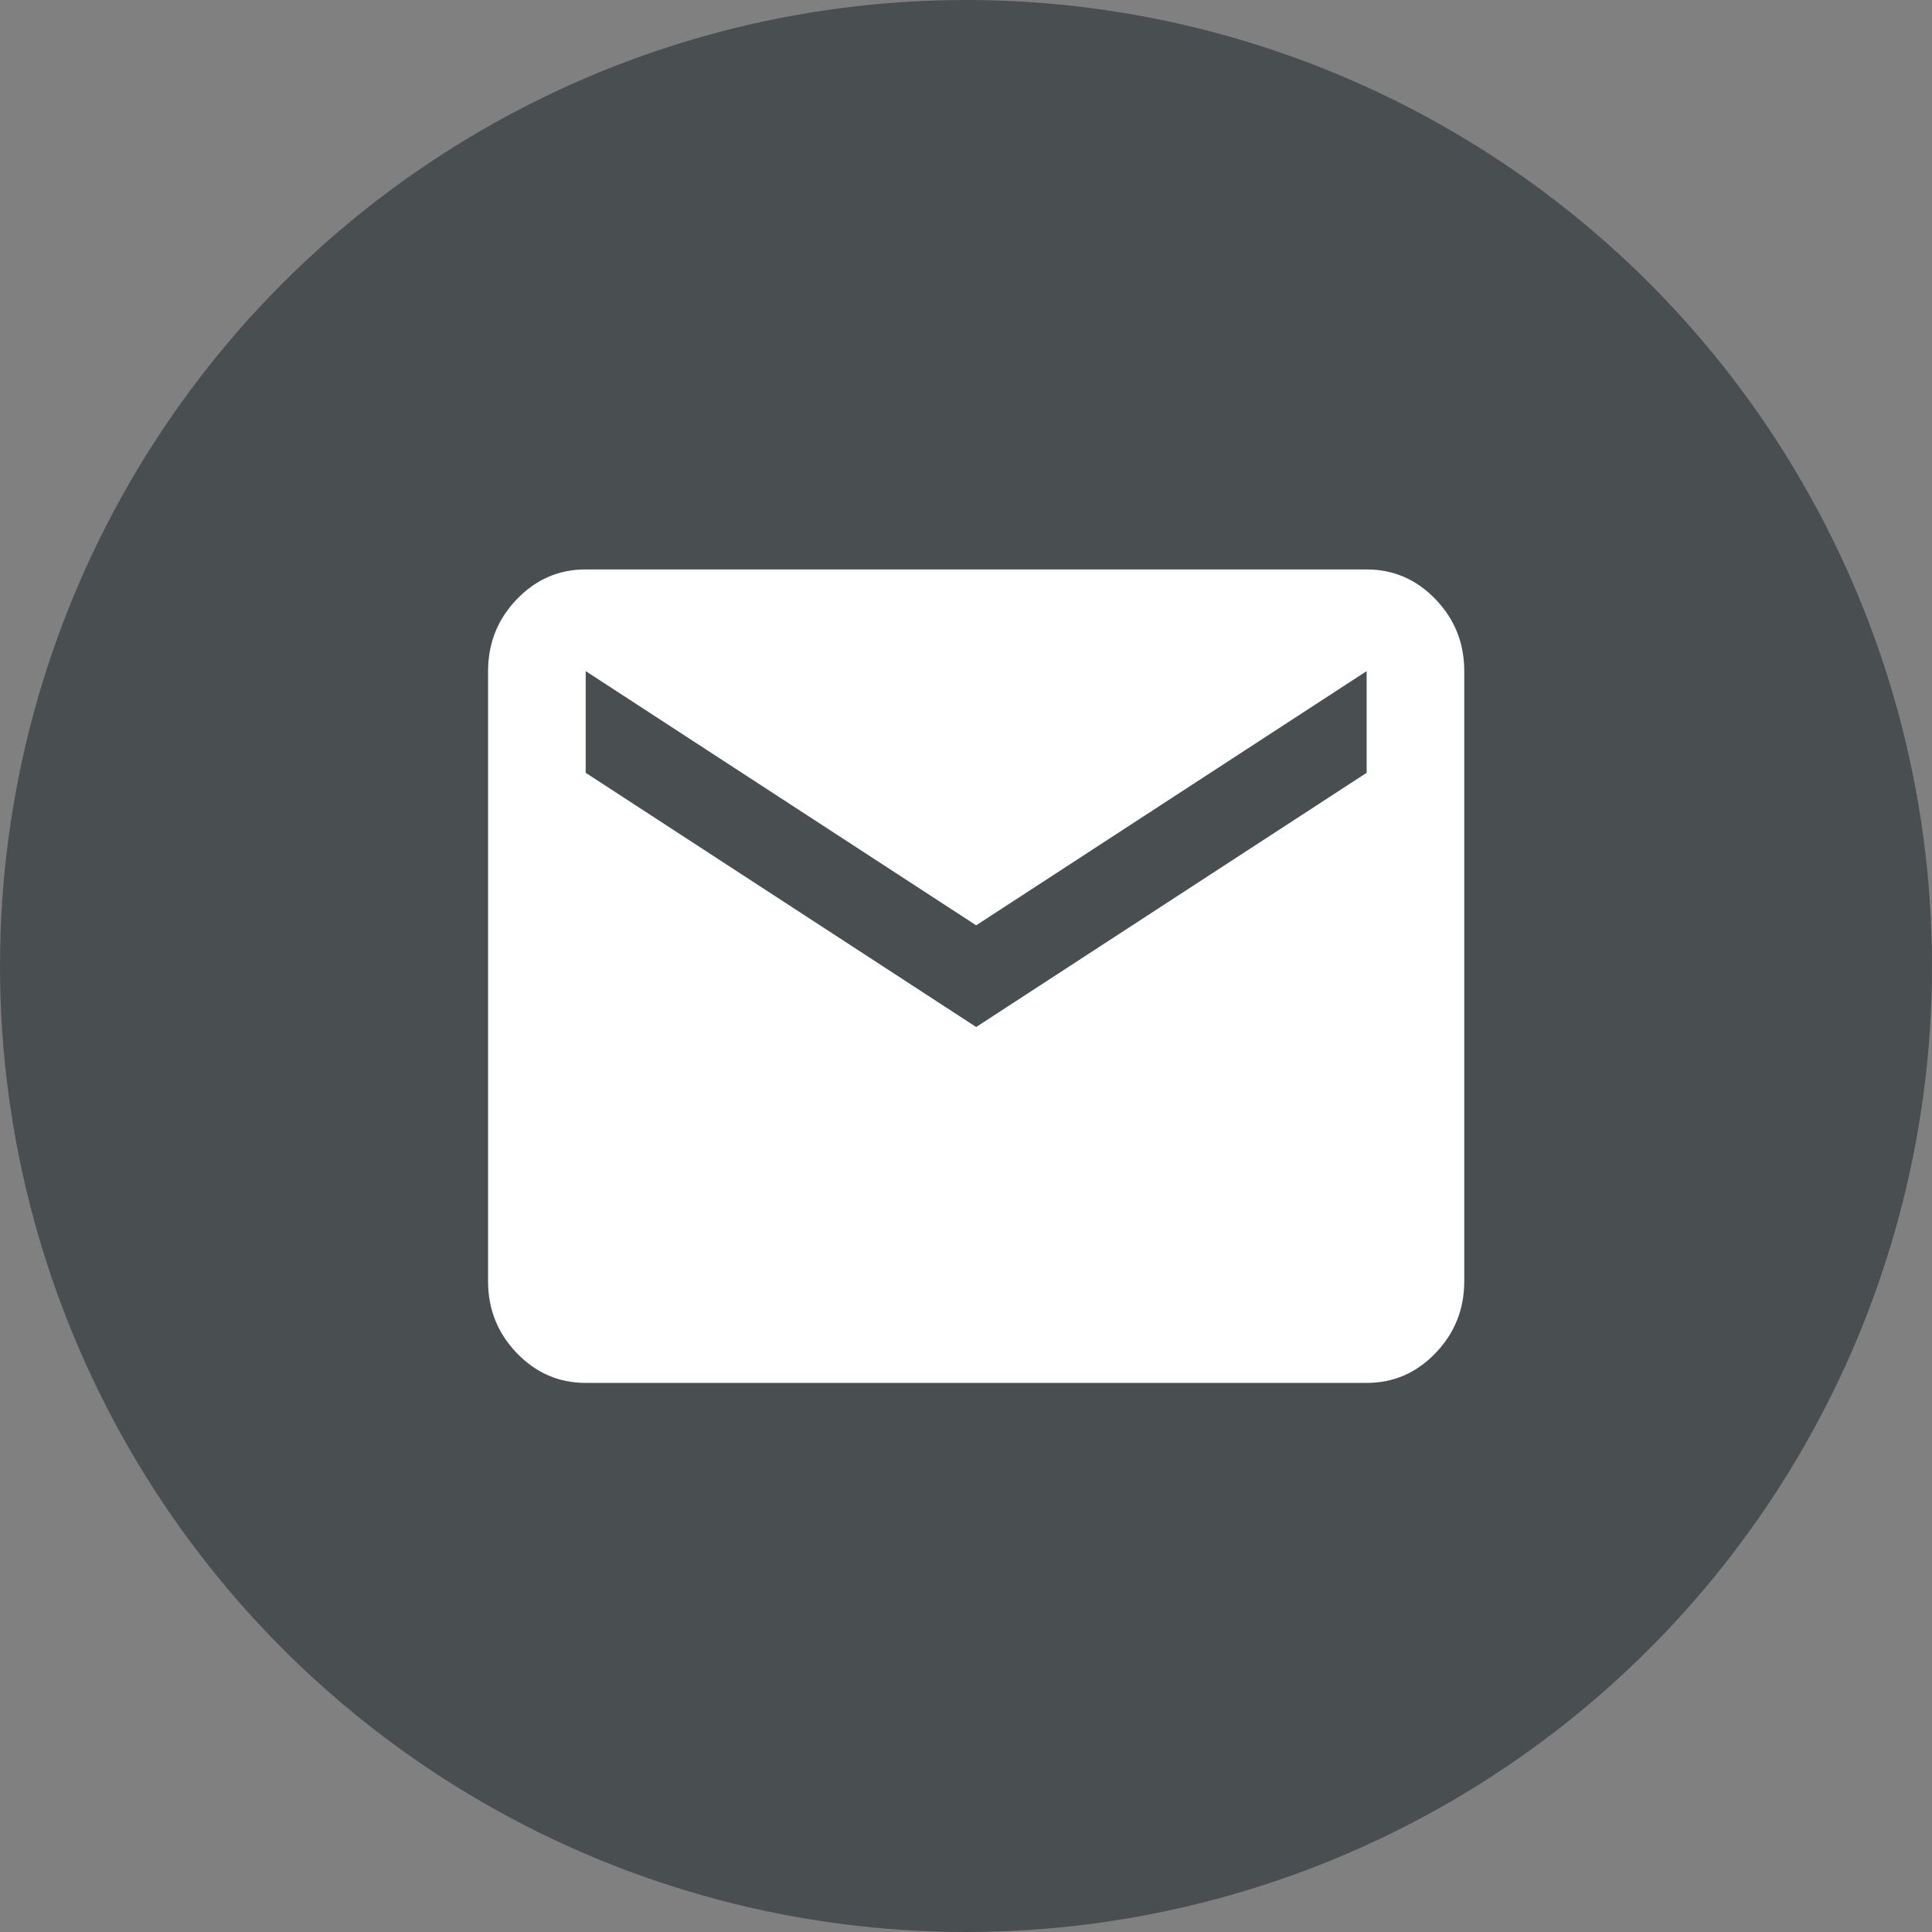
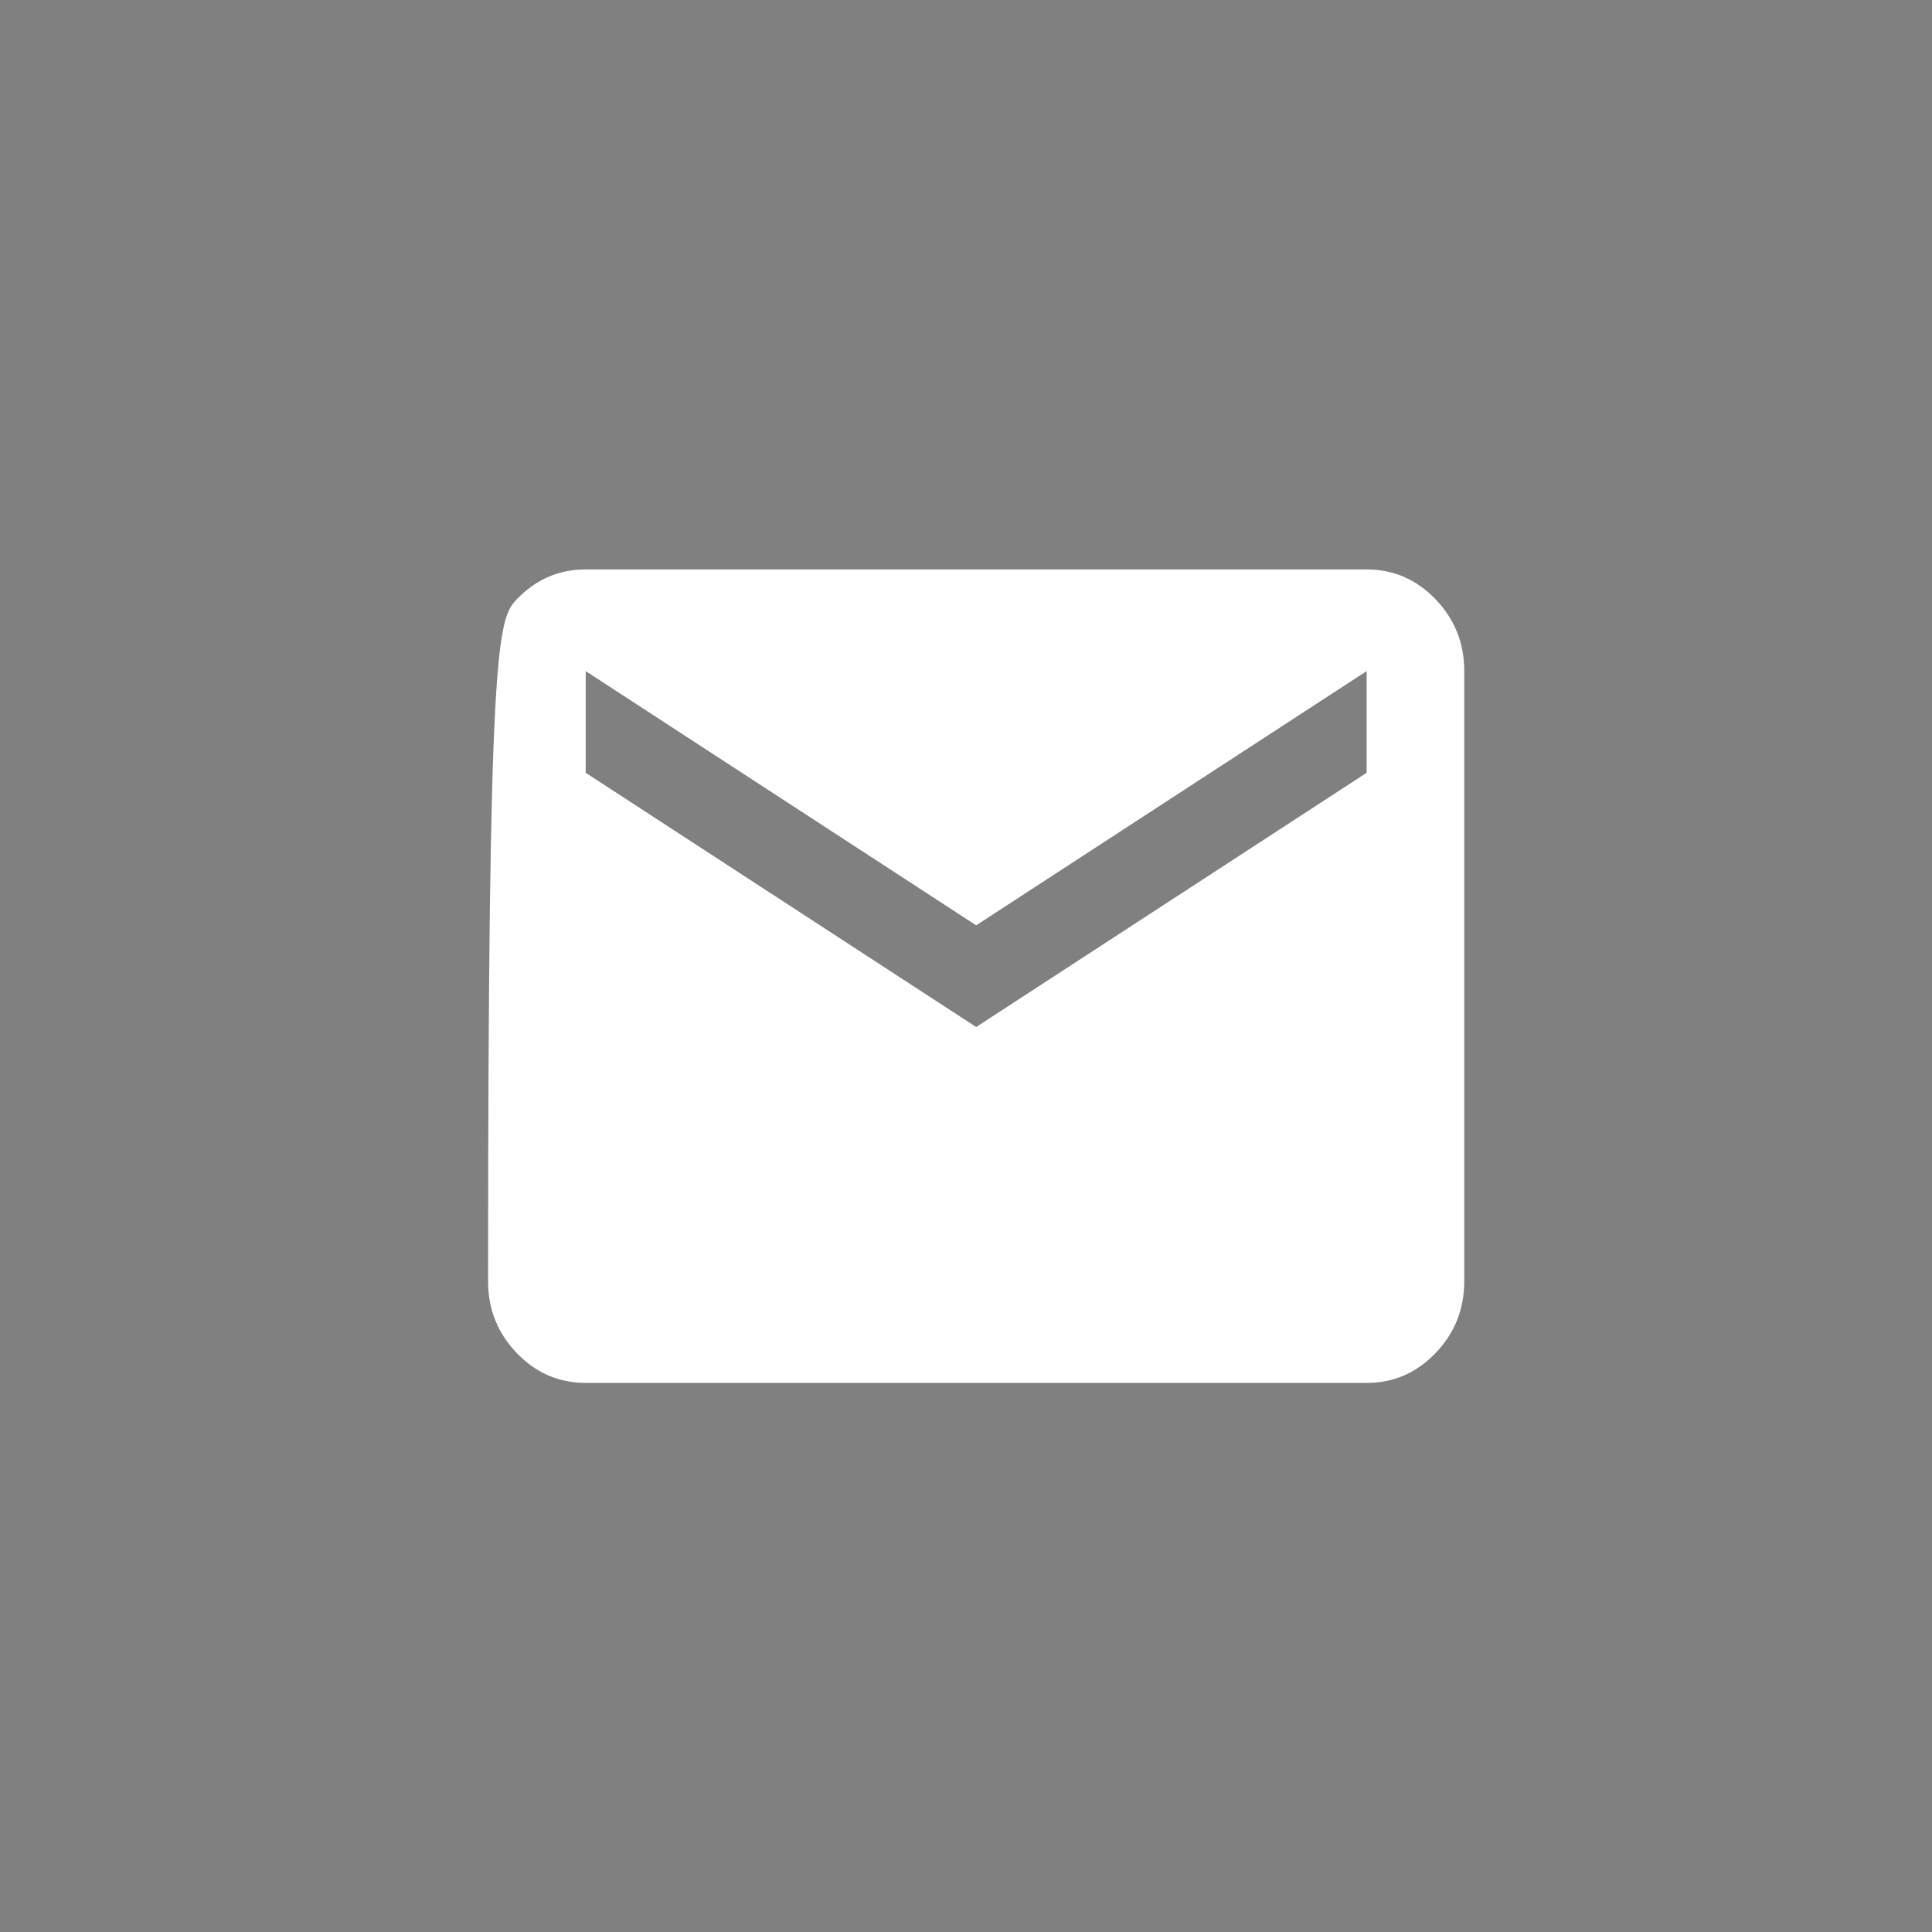
<svg xmlns="http://www.w3.org/2000/svg" width="95" height="95" viewBox="0 0 95 95" fill="none">
  <rect x="0" y="0" width="95" height="95" fill="#808080" stroke="none" />
-   <circle cx="47.5" cy="47.5" r="47.5" fill="#494E51" />
-   <path d="M28.8 68C27.48 68 26.35 67.51 25.409 66.53C24.468 65.55 23.998 64.373 24 63V33C24 31.625 24.47 30.448 25.411 29.468C26.352 28.488 27.482 27.998 28.8 28H67.2C68.52 28 69.65 28.49 70.591 29.47C71.532 30.45 72.002 31.627 72 33V63C72 64.375 71.53 65.552 70.589 66.532C69.648 67.513 68.518 68.002 67.2 68H28.8ZM48 50.5L67.2 38V33L48 45.5L28.8 33V38L48 50.5Z" fill="white" />
+   <path d="M28.8 68C27.48 68 26.35 67.51 25.409 66.53C24.468 65.55 23.998 64.373 24 63C24 31.625 24.47 30.448 25.411 29.468C26.352 28.488 27.482 27.998 28.8 28H67.2C68.52 28 69.65 28.49 70.591 29.47C71.532 30.45 72.002 31.627 72 33V63C72 64.375 71.53 65.552 70.589 66.532C69.648 67.513 68.518 68.002 67.2 68H28.8ZM48 50.5L67.2 38V33L48 45.5L28.8 33V38L48 50.5Z" fill="white" />
</svg>